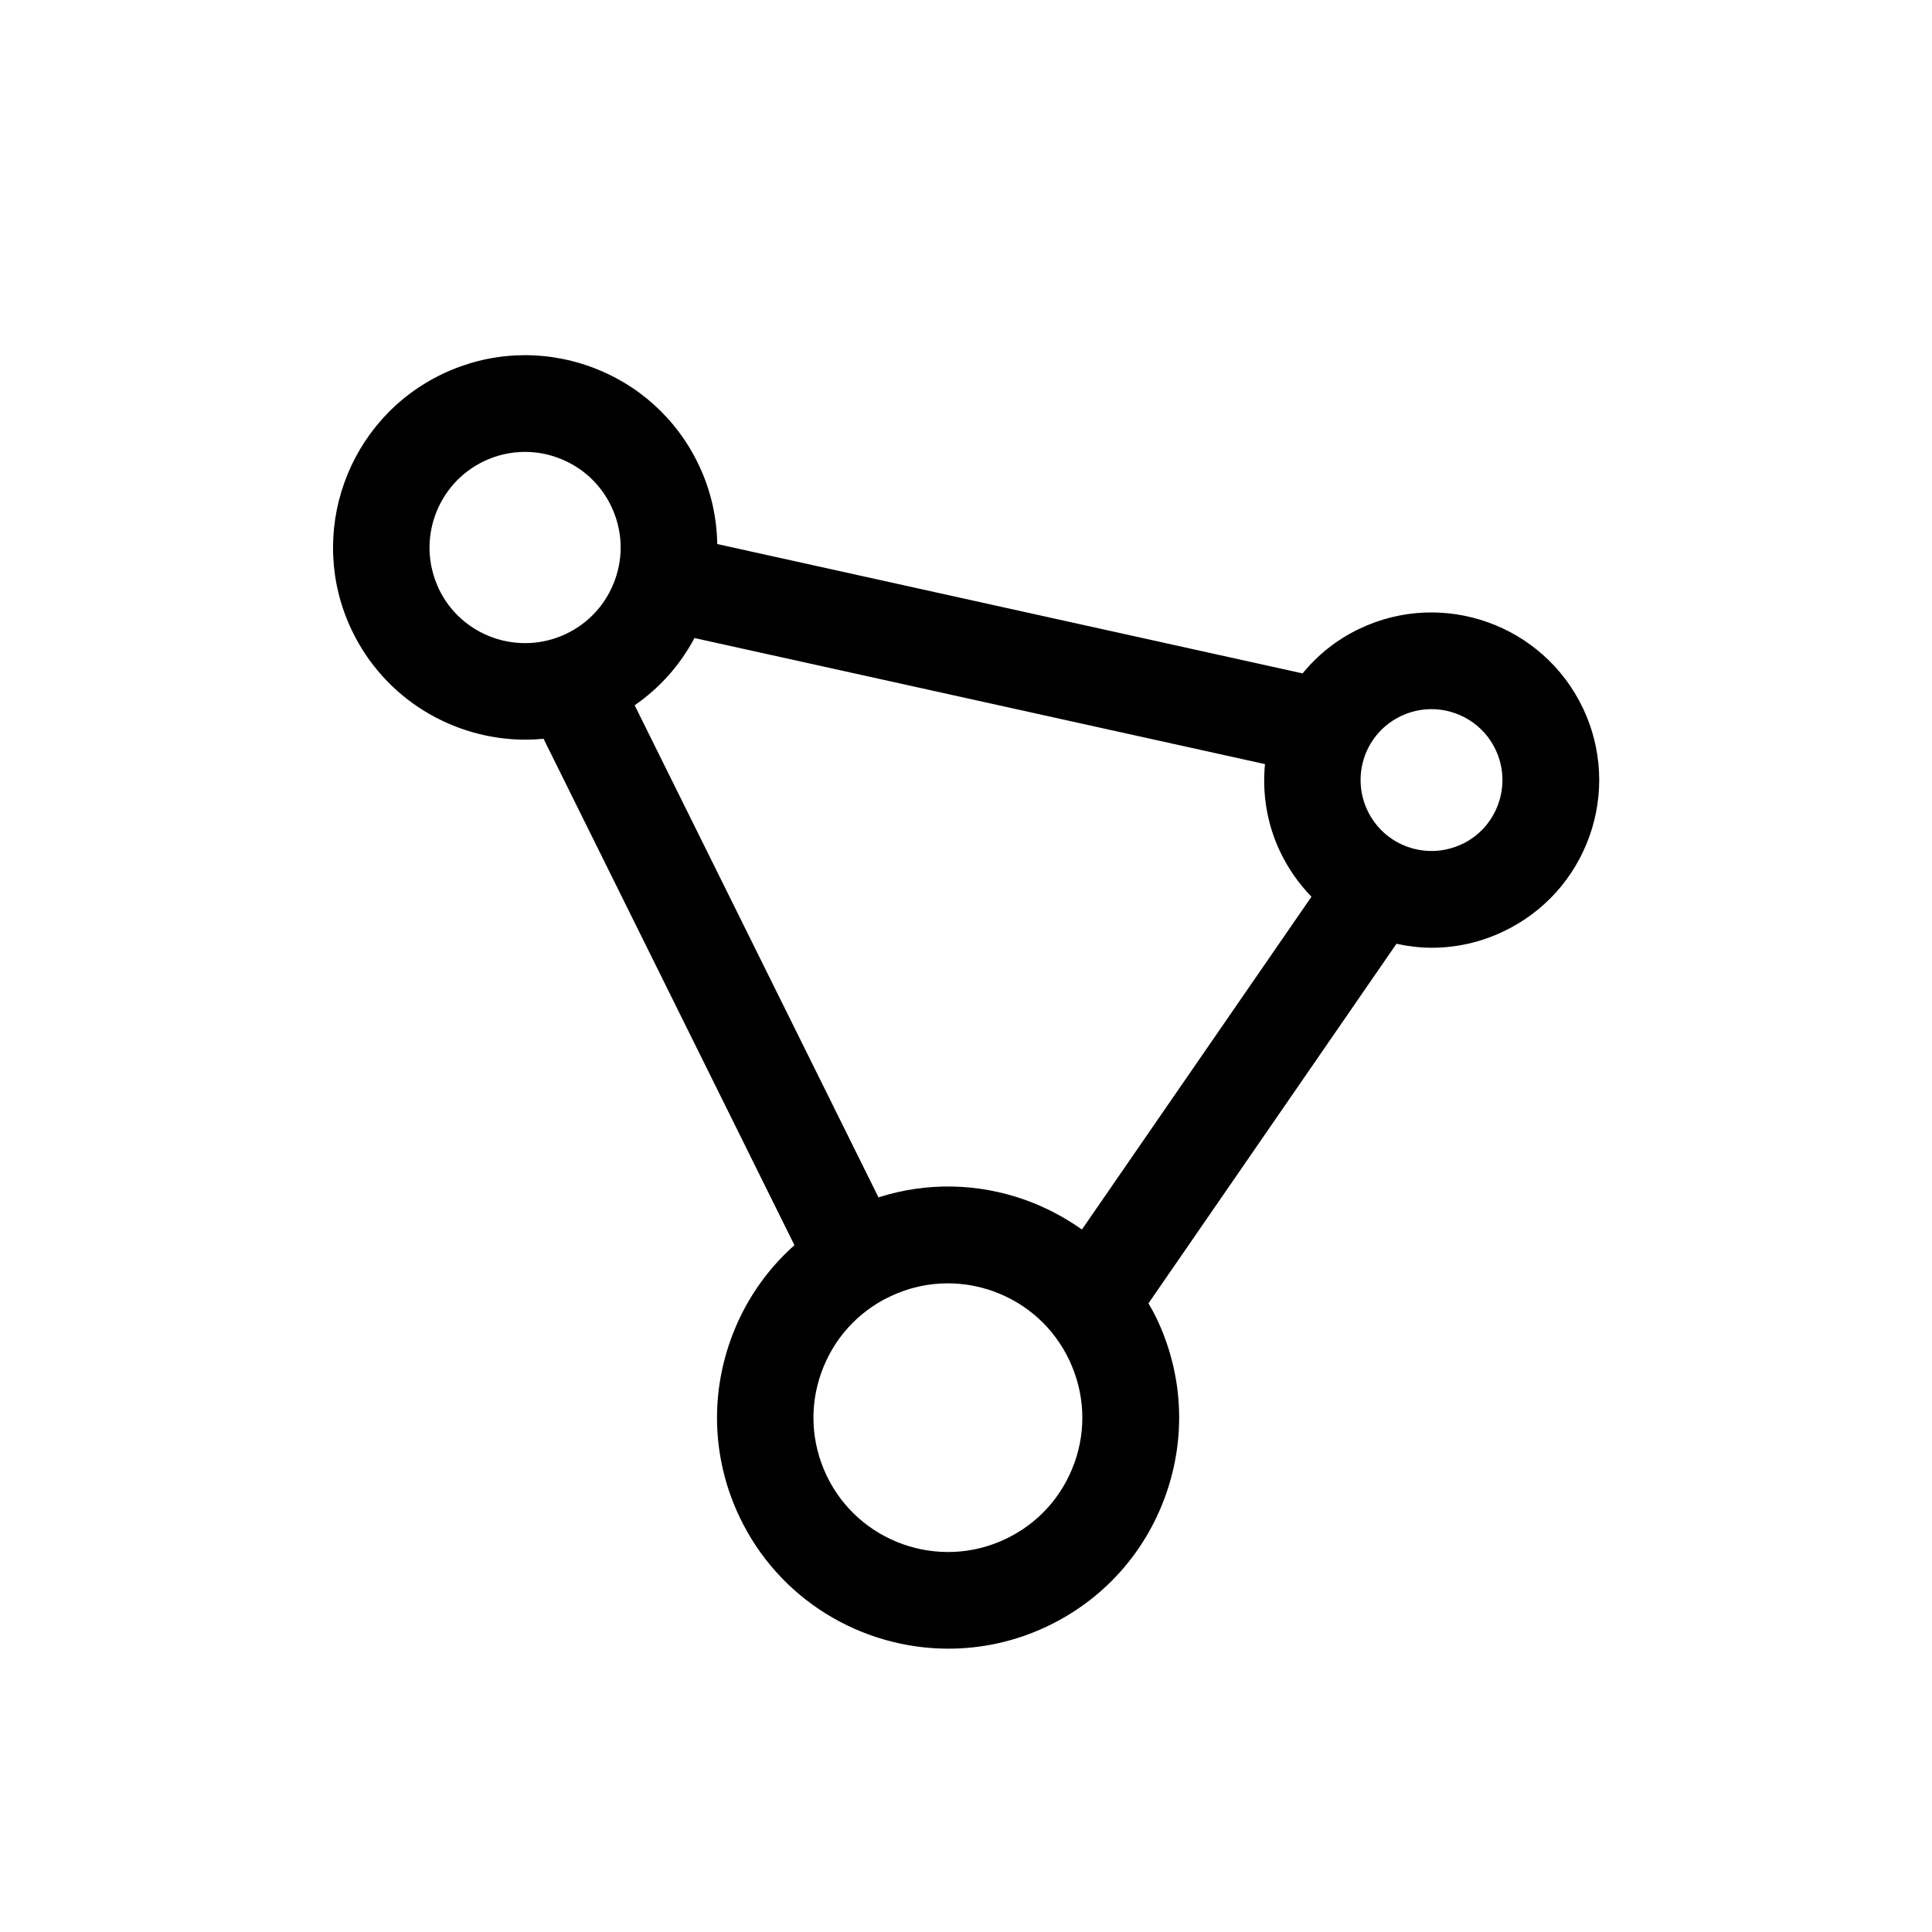
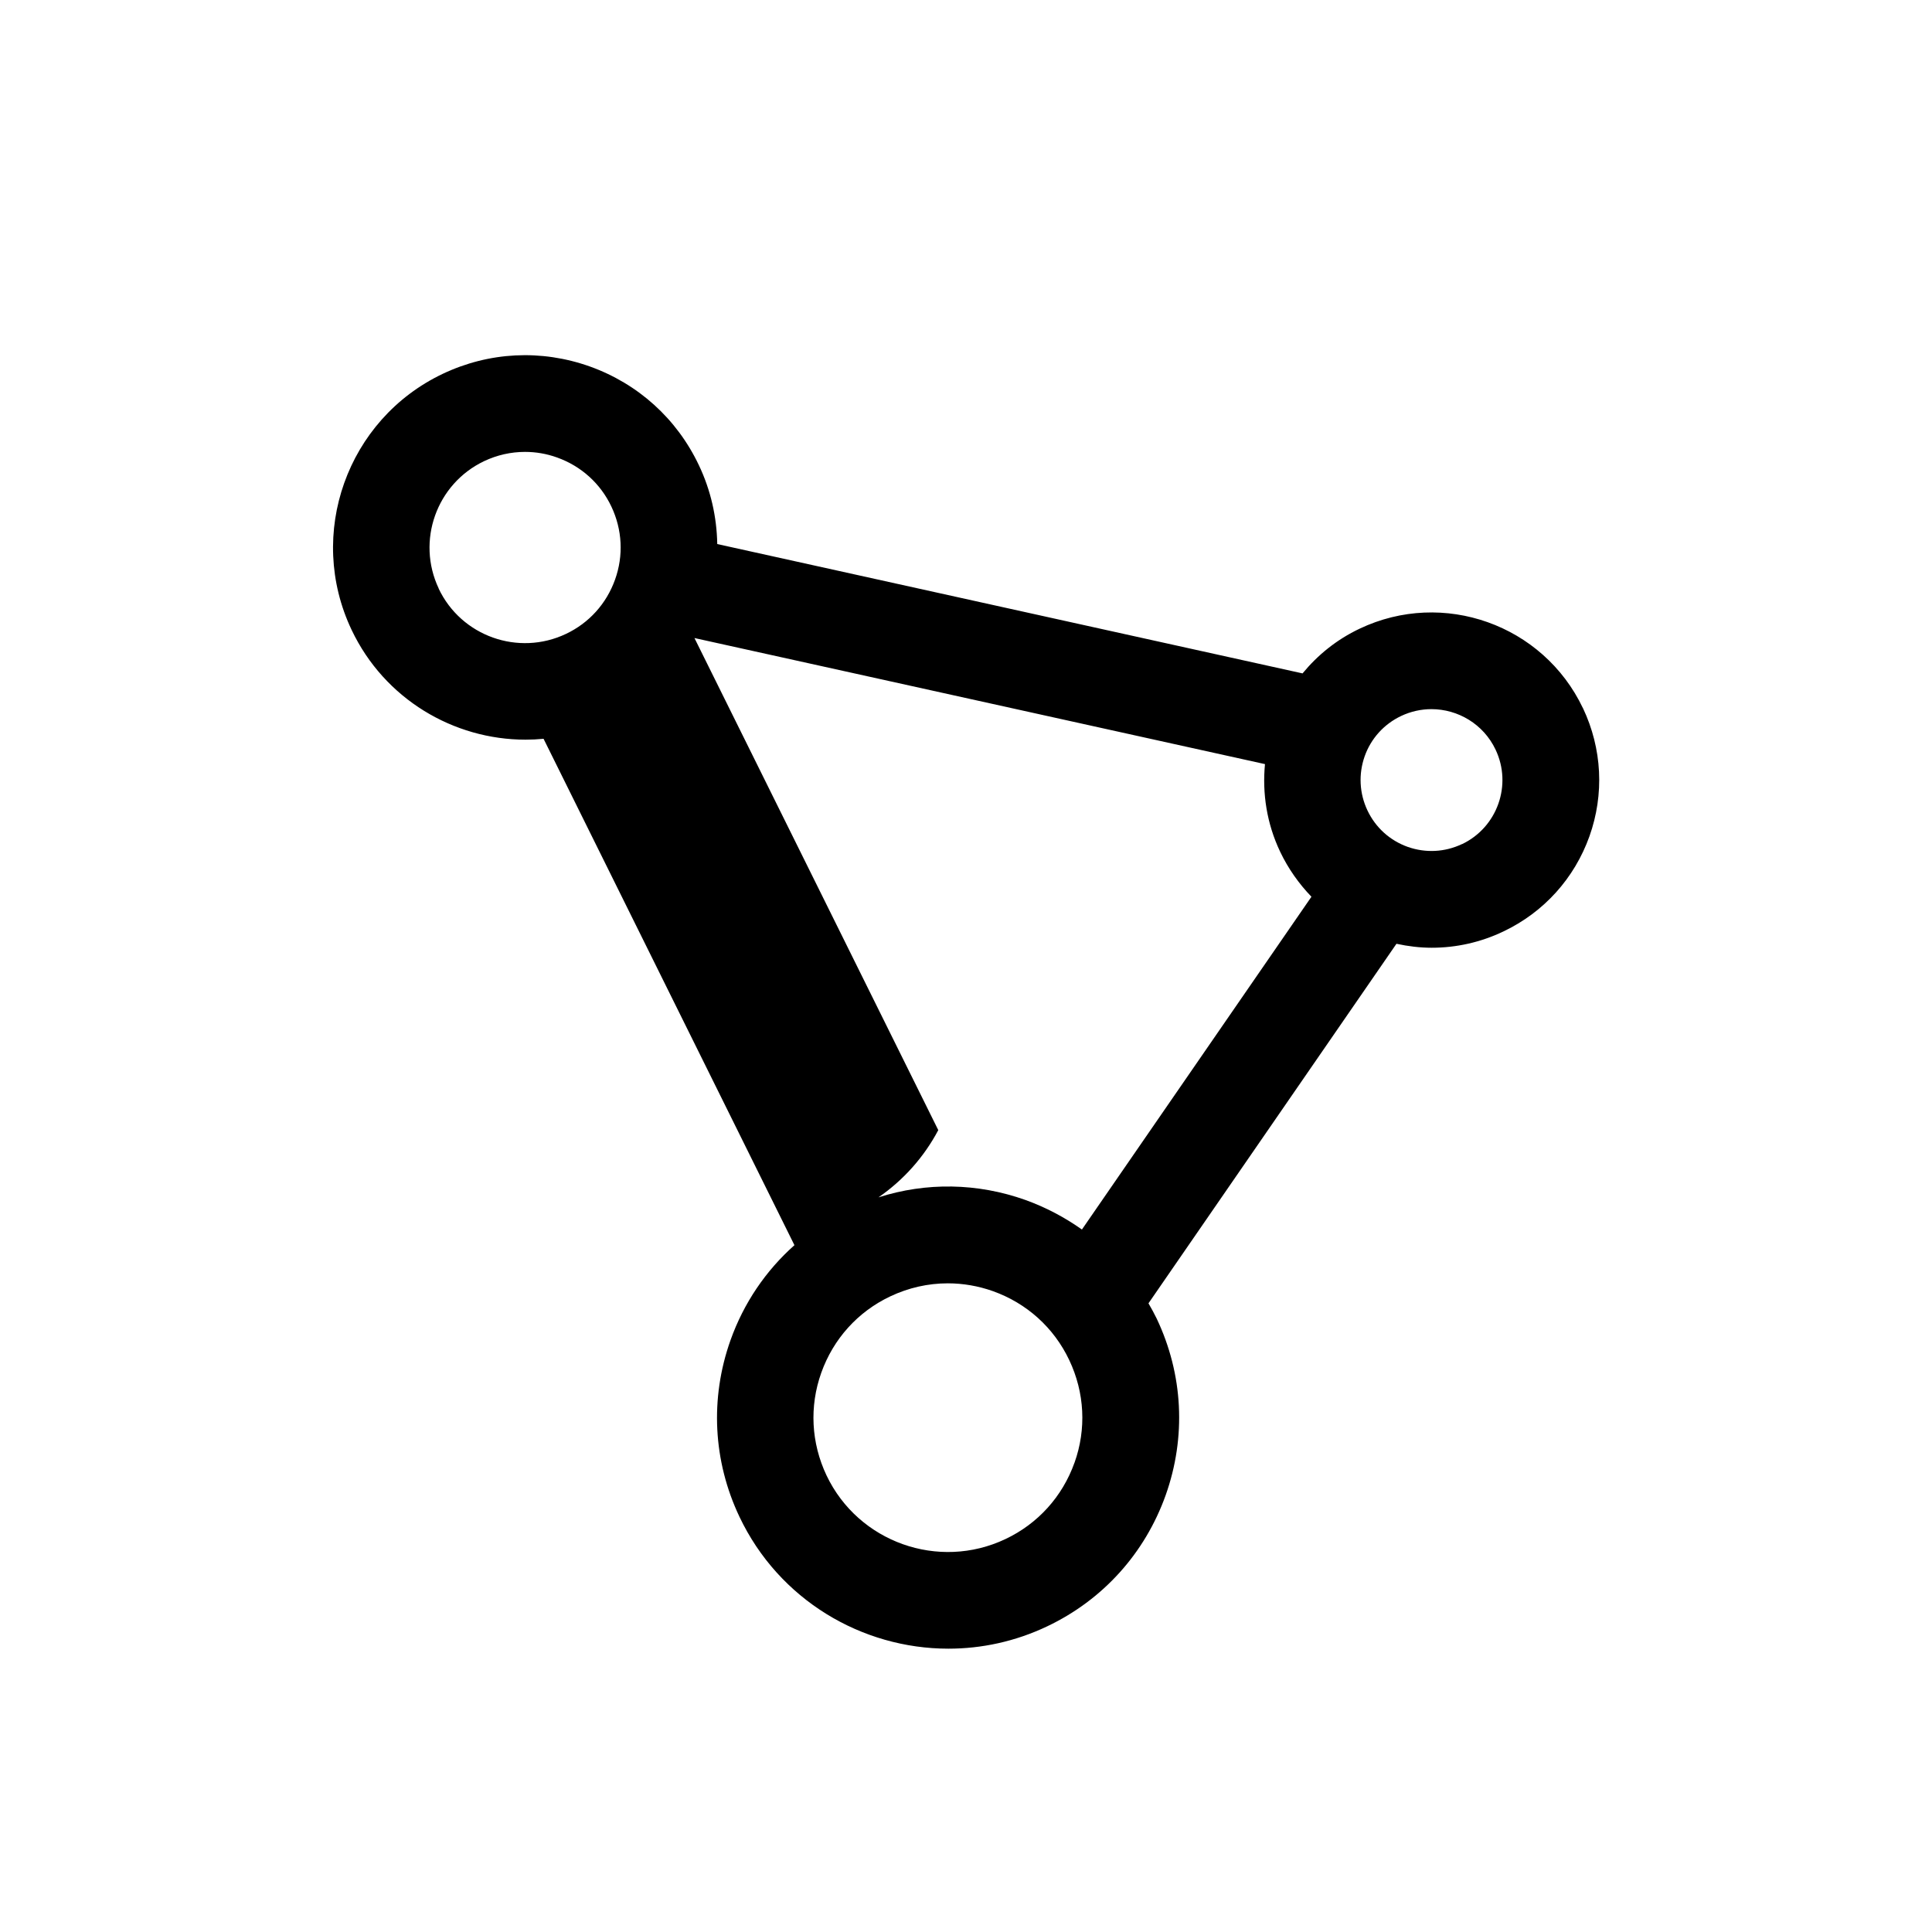
<svg xmlns="http://www.w3.org/2000/svg" id="uuid-6b776153-e995-4112-b38c-78e2e92ff599" data-name="Thema_Grundversorgung" viewBox="0 0 200 200">
-   <path d="m163.86,73.3c-4.11-8.64-14.47-12.33-23.11-8.22-2.37,1.12-4.35,2.73-5.91,4.63l-60.59-13.39c-.05-2.8-.67-5.58-1.91-8.18-2.28-4.8-6.29-8.42-11.3-10.21-5.01-1.78-10.41-1.51-15.21.77-9.91,4.71-14.14,16.6-9.43,26.51,3.4,7.16,10.56,11.36,18,11.36.62,0,1.24-.03,1.87-.09l25.97,52.42c-2.97,2.64-5.25,5.99-6.62,9.84-2.14,6.02-1.81,12.51.93,18.28,4.09,8.61,12.68,13.65,21.63,13.65,3.43,0,6.92-.74,10.22-2.31,5.77-2.74,10.12-7.56,12.27-13.58,2.14-6.02,1.81-12.51-.93-18.28-.26-.54-.55-1.06-.85-1.58l25.67-37.22c1.21.26,2.43.41,3.65.41,2.54,0,5.07-.56,7.43-1.69,4.18-1.99,7.34-5.49,8.9-9.85,1.55-4.36,1.31-9.07-.67-13.26Zm-91.97-7.25l59.06,13.05c-.29,3.02.18,6.16,1.58,9.09.83,1.74,1.93,3.29,3.23,4.64l-23.76,34.45c-1.78-1.26-3.74-2.3-5.85-3.06-4.97-1.77-10.27-1.85-15.21-.27l-25.24-50.94c2.6-1.8,4.71-4.17,6.19-6.96Zm-26.47-5.12c-2.34-4.93-.24-10.84,4.69-13.19,1.35-.64,2.79-.96,4.24-.96,1.12,0,2.24.19,3.32.58,2.49.89,4.49,2.69,5.62,5.08,1.13,2.39,1.27,5.07.38,7.56s-2.69,4.49-5.08,5.62c-4.93,2.34-10.84.24-13.18-4.69Zm65.81,90.49c-1.25,3.5-3.78,6.31-7.14,7.9-6.93,3.29-15.24.33-18.53-6.59-1.59-3.36-1.79-7.13-.54-10.63,1.25-3.5,3.78-6.31,7.14-7.9,1.9-.9,3.92-1.35,5.96-1.35,1.57,0,3.15.27,4.67.81,3.5,1.25,6.31,3.78,7.9,7.14,1.59,3.36,1.79,7.13.54,10.63Zm40.11-64.04c-1.77.84-3.76.94-5.61.29-1.85-.66-3.33-2-4.17-3.77-.84-1.77-.94-3.77-.29-5.61s2-3.33,3.77-4.17c1.01-.48,2.09-.71,3.14-.71,2.75,0,5.39,1.55,6.64,4.19,1.74,3.66.18,8.05-3.48,9.79Z" />
+   <path d="m163.86,73.3c-4.11-8.64-14.47-12.33-23.11-8.22-2.37,1.12-4.35,2.73-5.91,4.63l-60.59-13.39c-.05-2.8-.67-5.58-1.91-8.18-2.28-4.8-6.29-8.42-11.3-10.21-5.01-1.78-10.41-1.51-15.21.77-9.91,4.71-14.14,16.6-9.43,26.51,3.4,7.16,10.56,11.36,18,11.36.62,0,1.24-.03,1.87-.09l25.97,52.42c-2.97,2.64-5.25,5.99-6.62,9.84-2.14,6.02-1.81,12.51.93,18.28,4.09,8.61,12.68,13.65,21.63,13.65,3.43,0,6.92-.74,10.22-2.31,5.77-2.74,10.12-7.56,12.27-13.58,2.14-6.02,1.81-12.51-.93-18.28-.26-.54-.55-1.06-.85-1.58l25.67-37.22c1.21.26,2.43.41,3.65.41,2.54,0,5.07-.56,7.43-1.69,4.18-1.99,7.34-5.49,8.9-9.85,1.55-4.36,1.31-9.07-.67-13.26Zm-91.97-7.25l59.06,13.05c-.29,3.02.18,6.16,1.58,9.09.83,1.74,1.93,3.29,3.23,4.64l-23.76,34.45c-1.78-1.26-3.74-2.3-5.85-3.06-4.97-1.77-10.27-1.85-15.21-.27c2.6-1.8,4.71-4.17,6.19-6.96Zm-26.47-5.12c-2.34-4.93-.24-10.84,4.69-13.19,1.35-.64,2.79-.96,4.24-.96,1.12,0,2.24.19,3.32.58,2.49.89,4.49,2.69,5.62,5.08,1.13,2.39,1.27,5.07.38,7.56s-2.69,4.49-5.08,5.62c-4.93,2.34-10.84.24-13.18-4.69Zm65.81,90.49c-1.25,3.5-3.78,6.31-7.14,7.9-6.93,3.29-15.24.33-18.53-6.59-1.59-3.36-1.79-7.13-.54-10.63,1.25-3.5,3.78-6.31,7.14-7.9,1.9-.9,3.92-1.35,5.96-1.35,1.57,0,3.15.27,4.67.81,3.5,1.25,6.31,3.78,7.9,7.14,1.59,3.36,1.79,7.13.54,10.63Zm40.11-64.04c-1.77.84-3.76.94-5.61.29-1.85-.66-3.33-2-4.17-3.77-.84-1.77-.94-3.77-.29-5.61s2-3.33,3.77-4.17c1.01-.48,2.09-.71,3.14-.71,2.75,0,5.39,1.55,6.64,4.19,1.74,3.66.18,8.05-3.48,9.79Z" />
</svg>